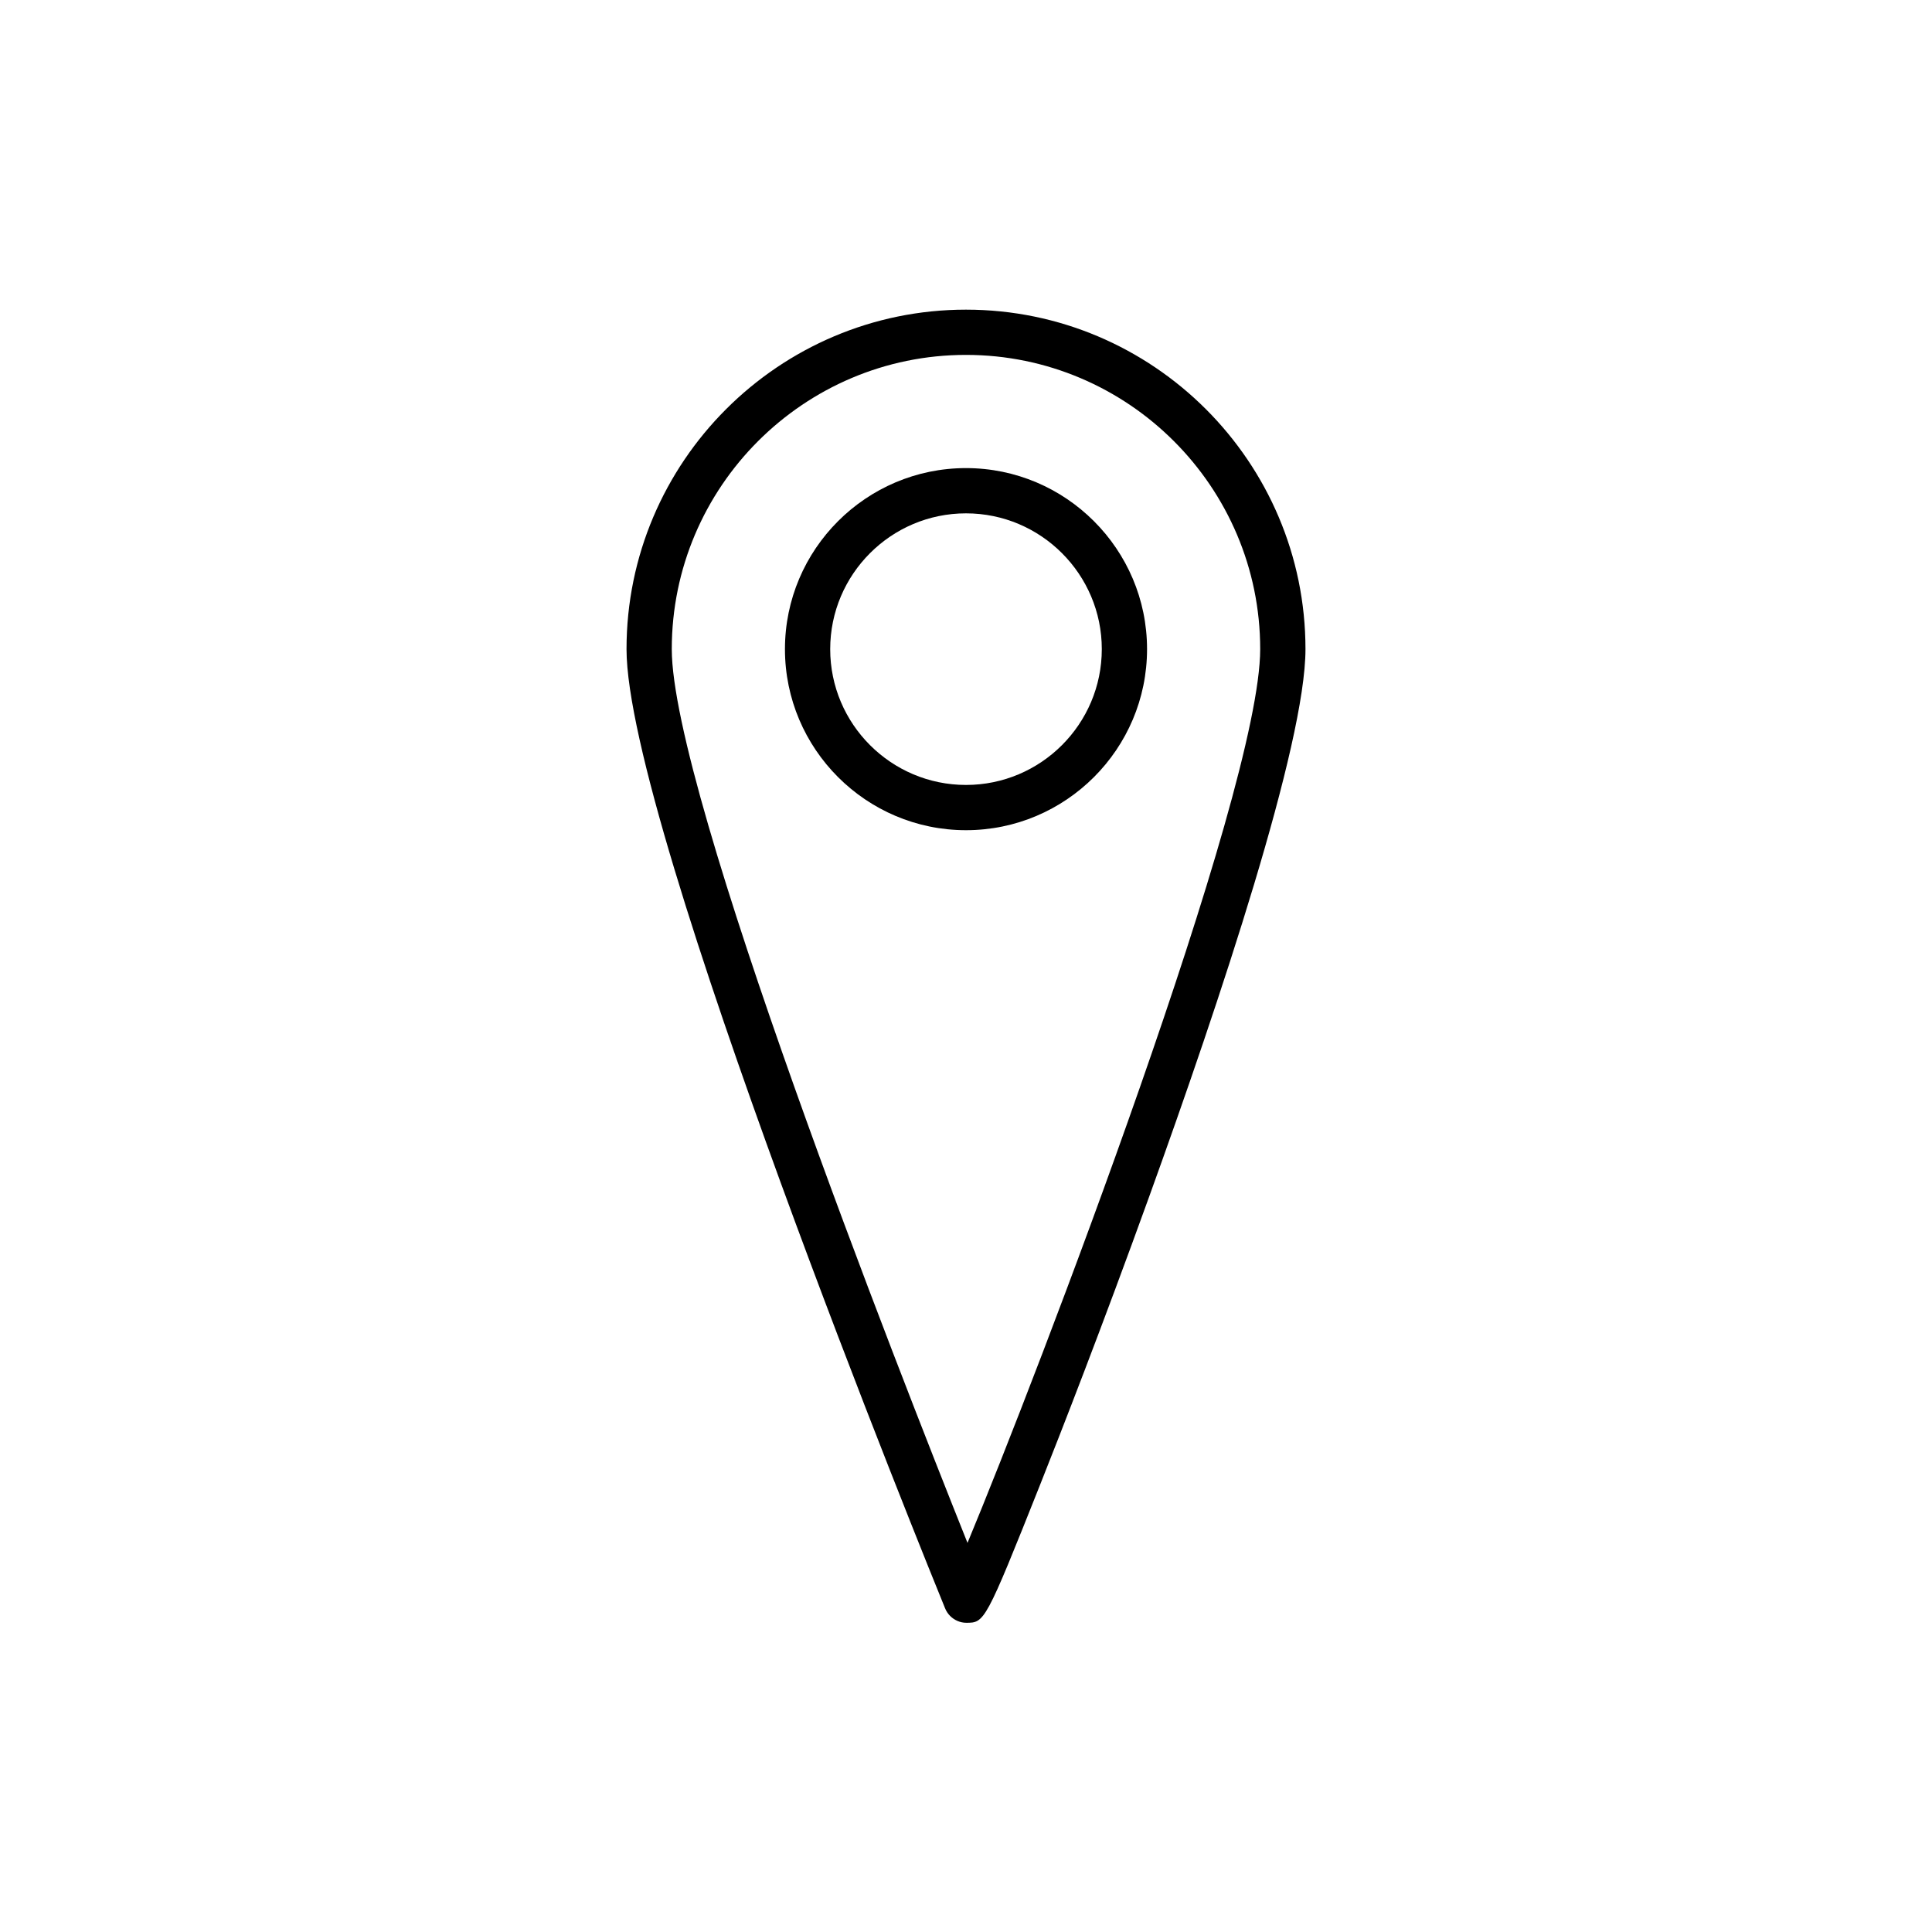
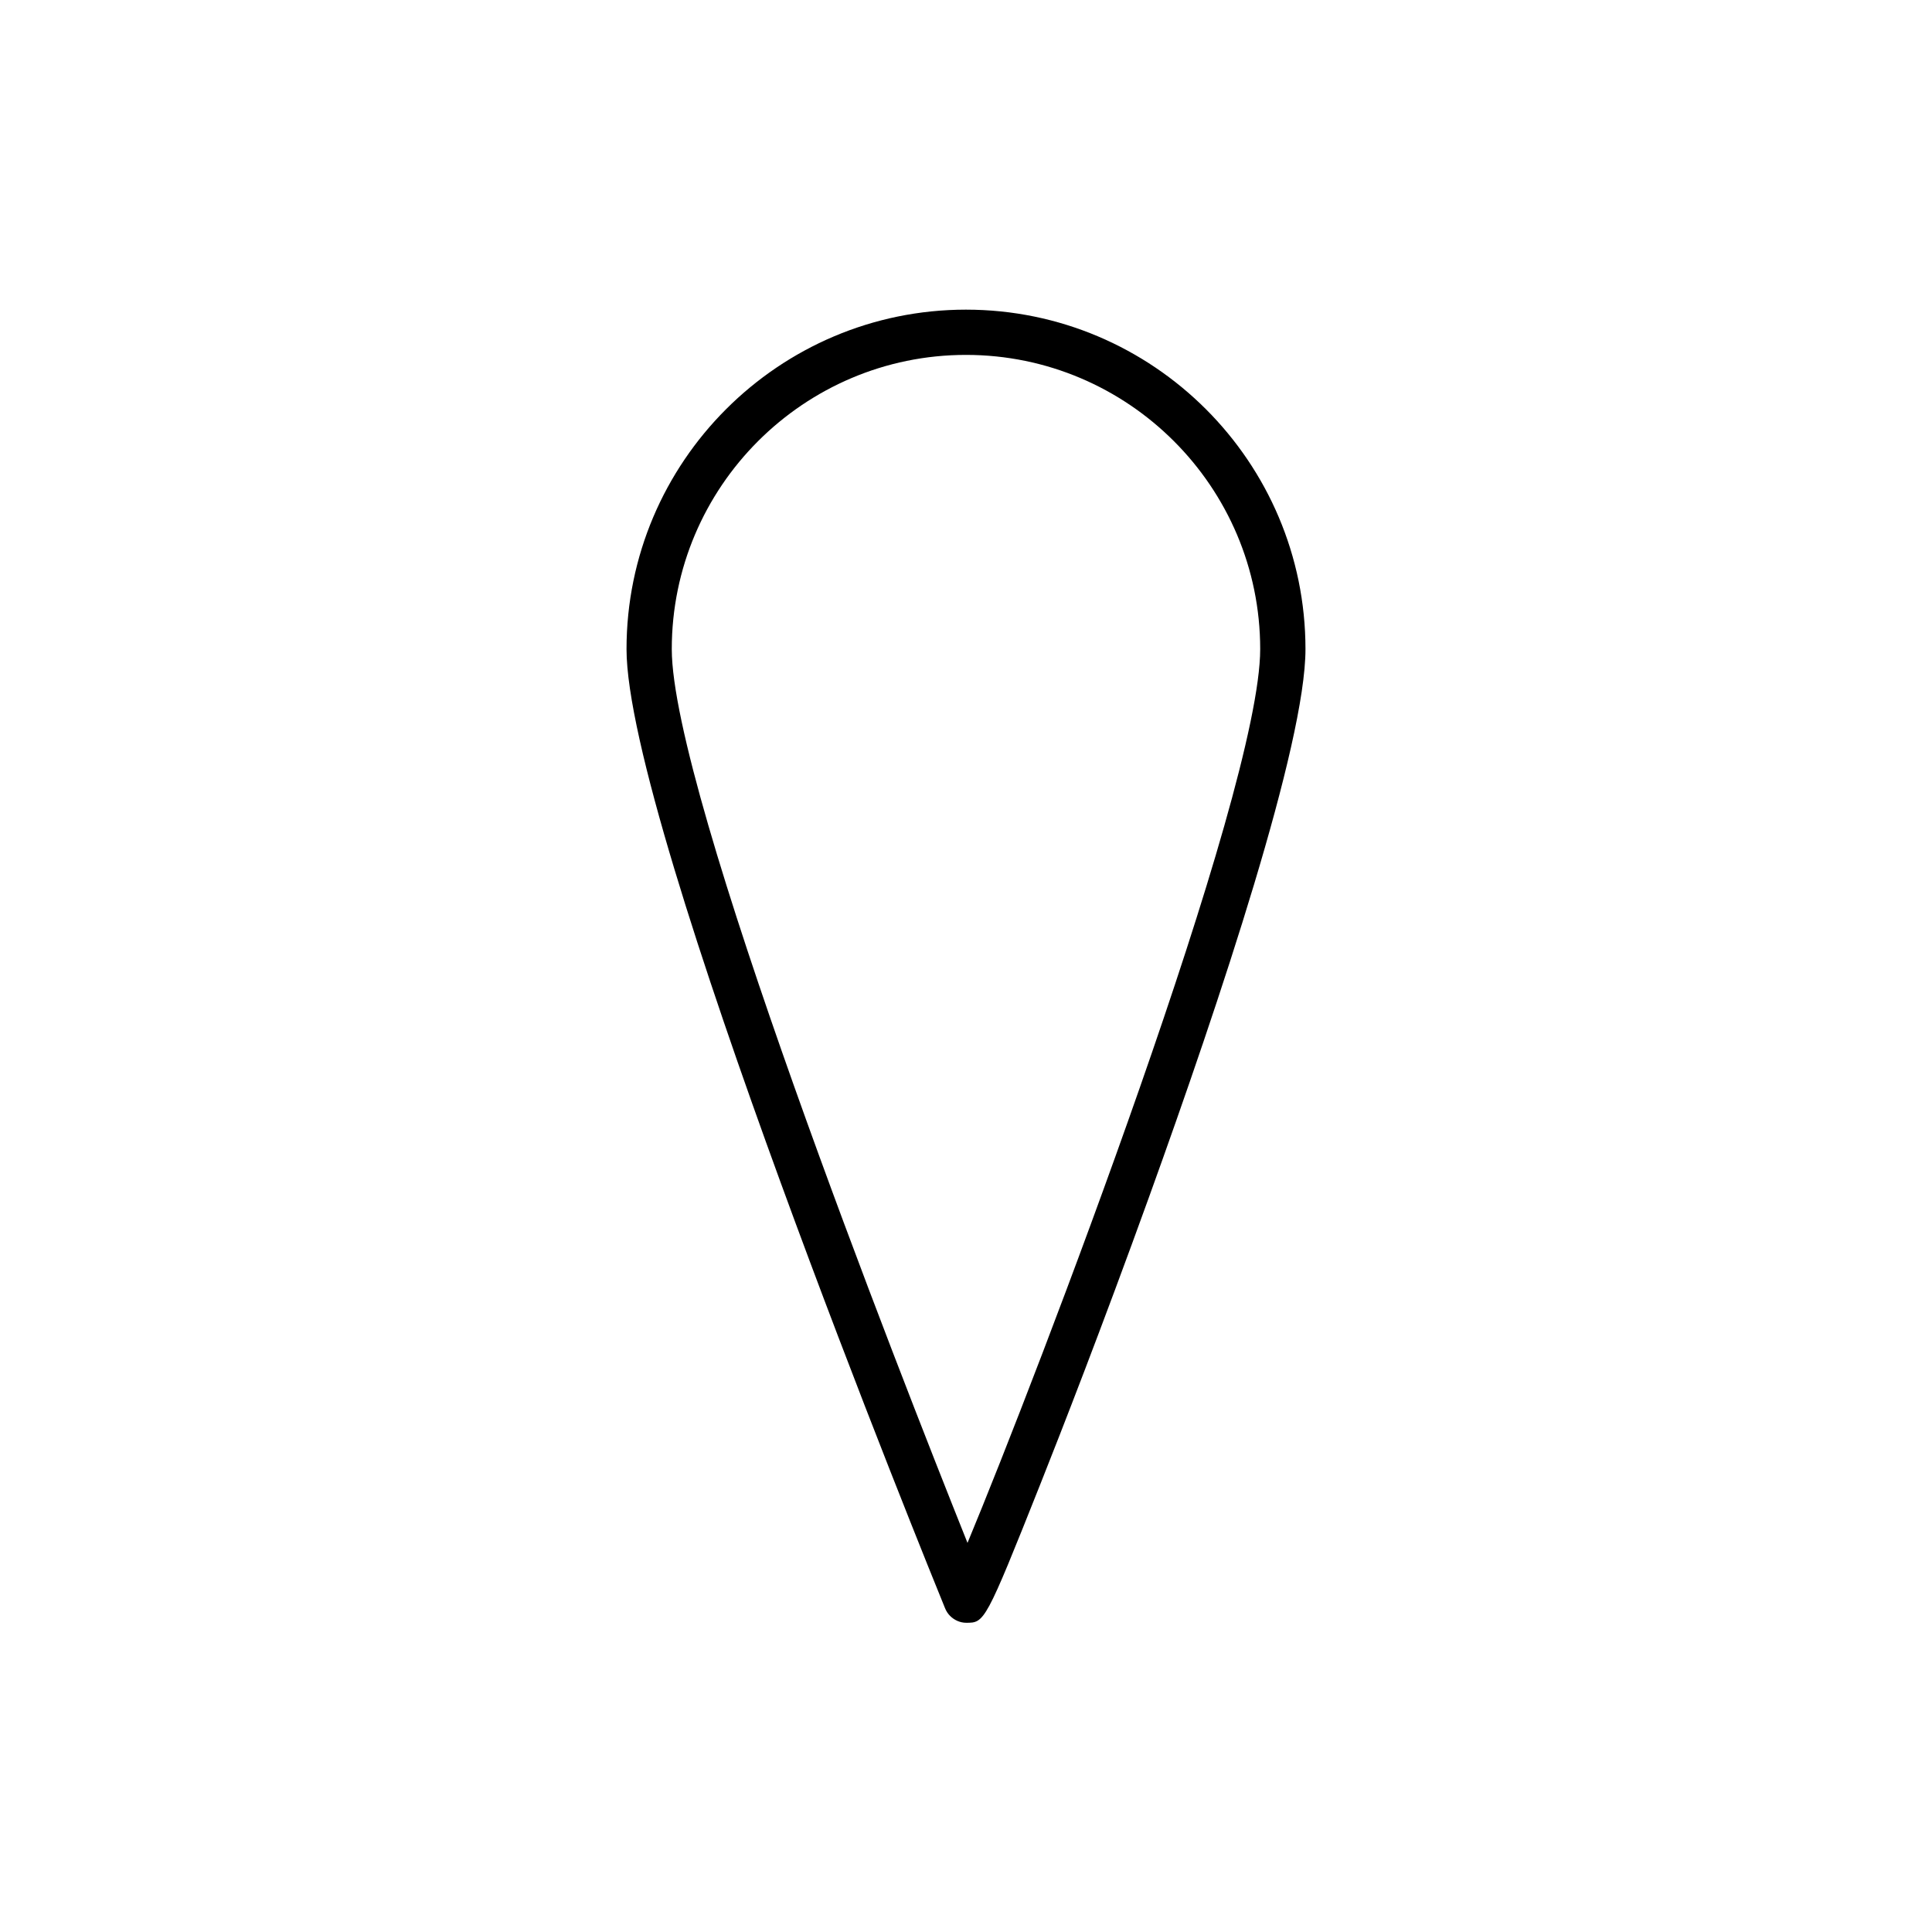
<svg xmlns="http://www.w3.org/2000/svg" fill="#000000" width="800px" height="800px" version="1.1" viewBox="144 144 512 512">
  <g>
    <path d="m400 226.06c-49.605 0-89.965 40.359-89.965 89.965 0 46.926 80.68 245.03 84.395 254.13 0.305 0.773 0.77 1.492 1.355 2.082 1.129 1.129 2.676 1.816 4.266 1.816 4.859 0 5.043 0 19.648-36.734 5.387-13.551 16.297-41.457 28.809-76.098 18.906-52.352 41.457-120.05 41.457-145.19 0-49.609-40.359-89.969-89.965-89.969zm0.398 326.82c-18.203-45.492-78.371-198.75-78.371-236.86 0-42.992 34.98-77.969 77.969-77.969 42.992 0 77.969 34.98 77.969 77.969 0.004 38.156-59.141 192.54-77.566 236.86z" />
-     <path d="m400 268.05c-26.457 0-47.98 21.527-47.98 47.98 0 26.457 21.527 47.98 47.98 47.98 26.457 0 47.98-21.527 47.98-47.98s-21.527-47.98-47.98-47.98zm0 83.969c-19.848 0-35.988-16.141-35.988-35.988s16.141-35.988 35.988-35.988 35.988 16.141 35.988 35.988c-0.004 19.848-16.145 35.988-35.988 35.988z" />
  </g>
</svg>